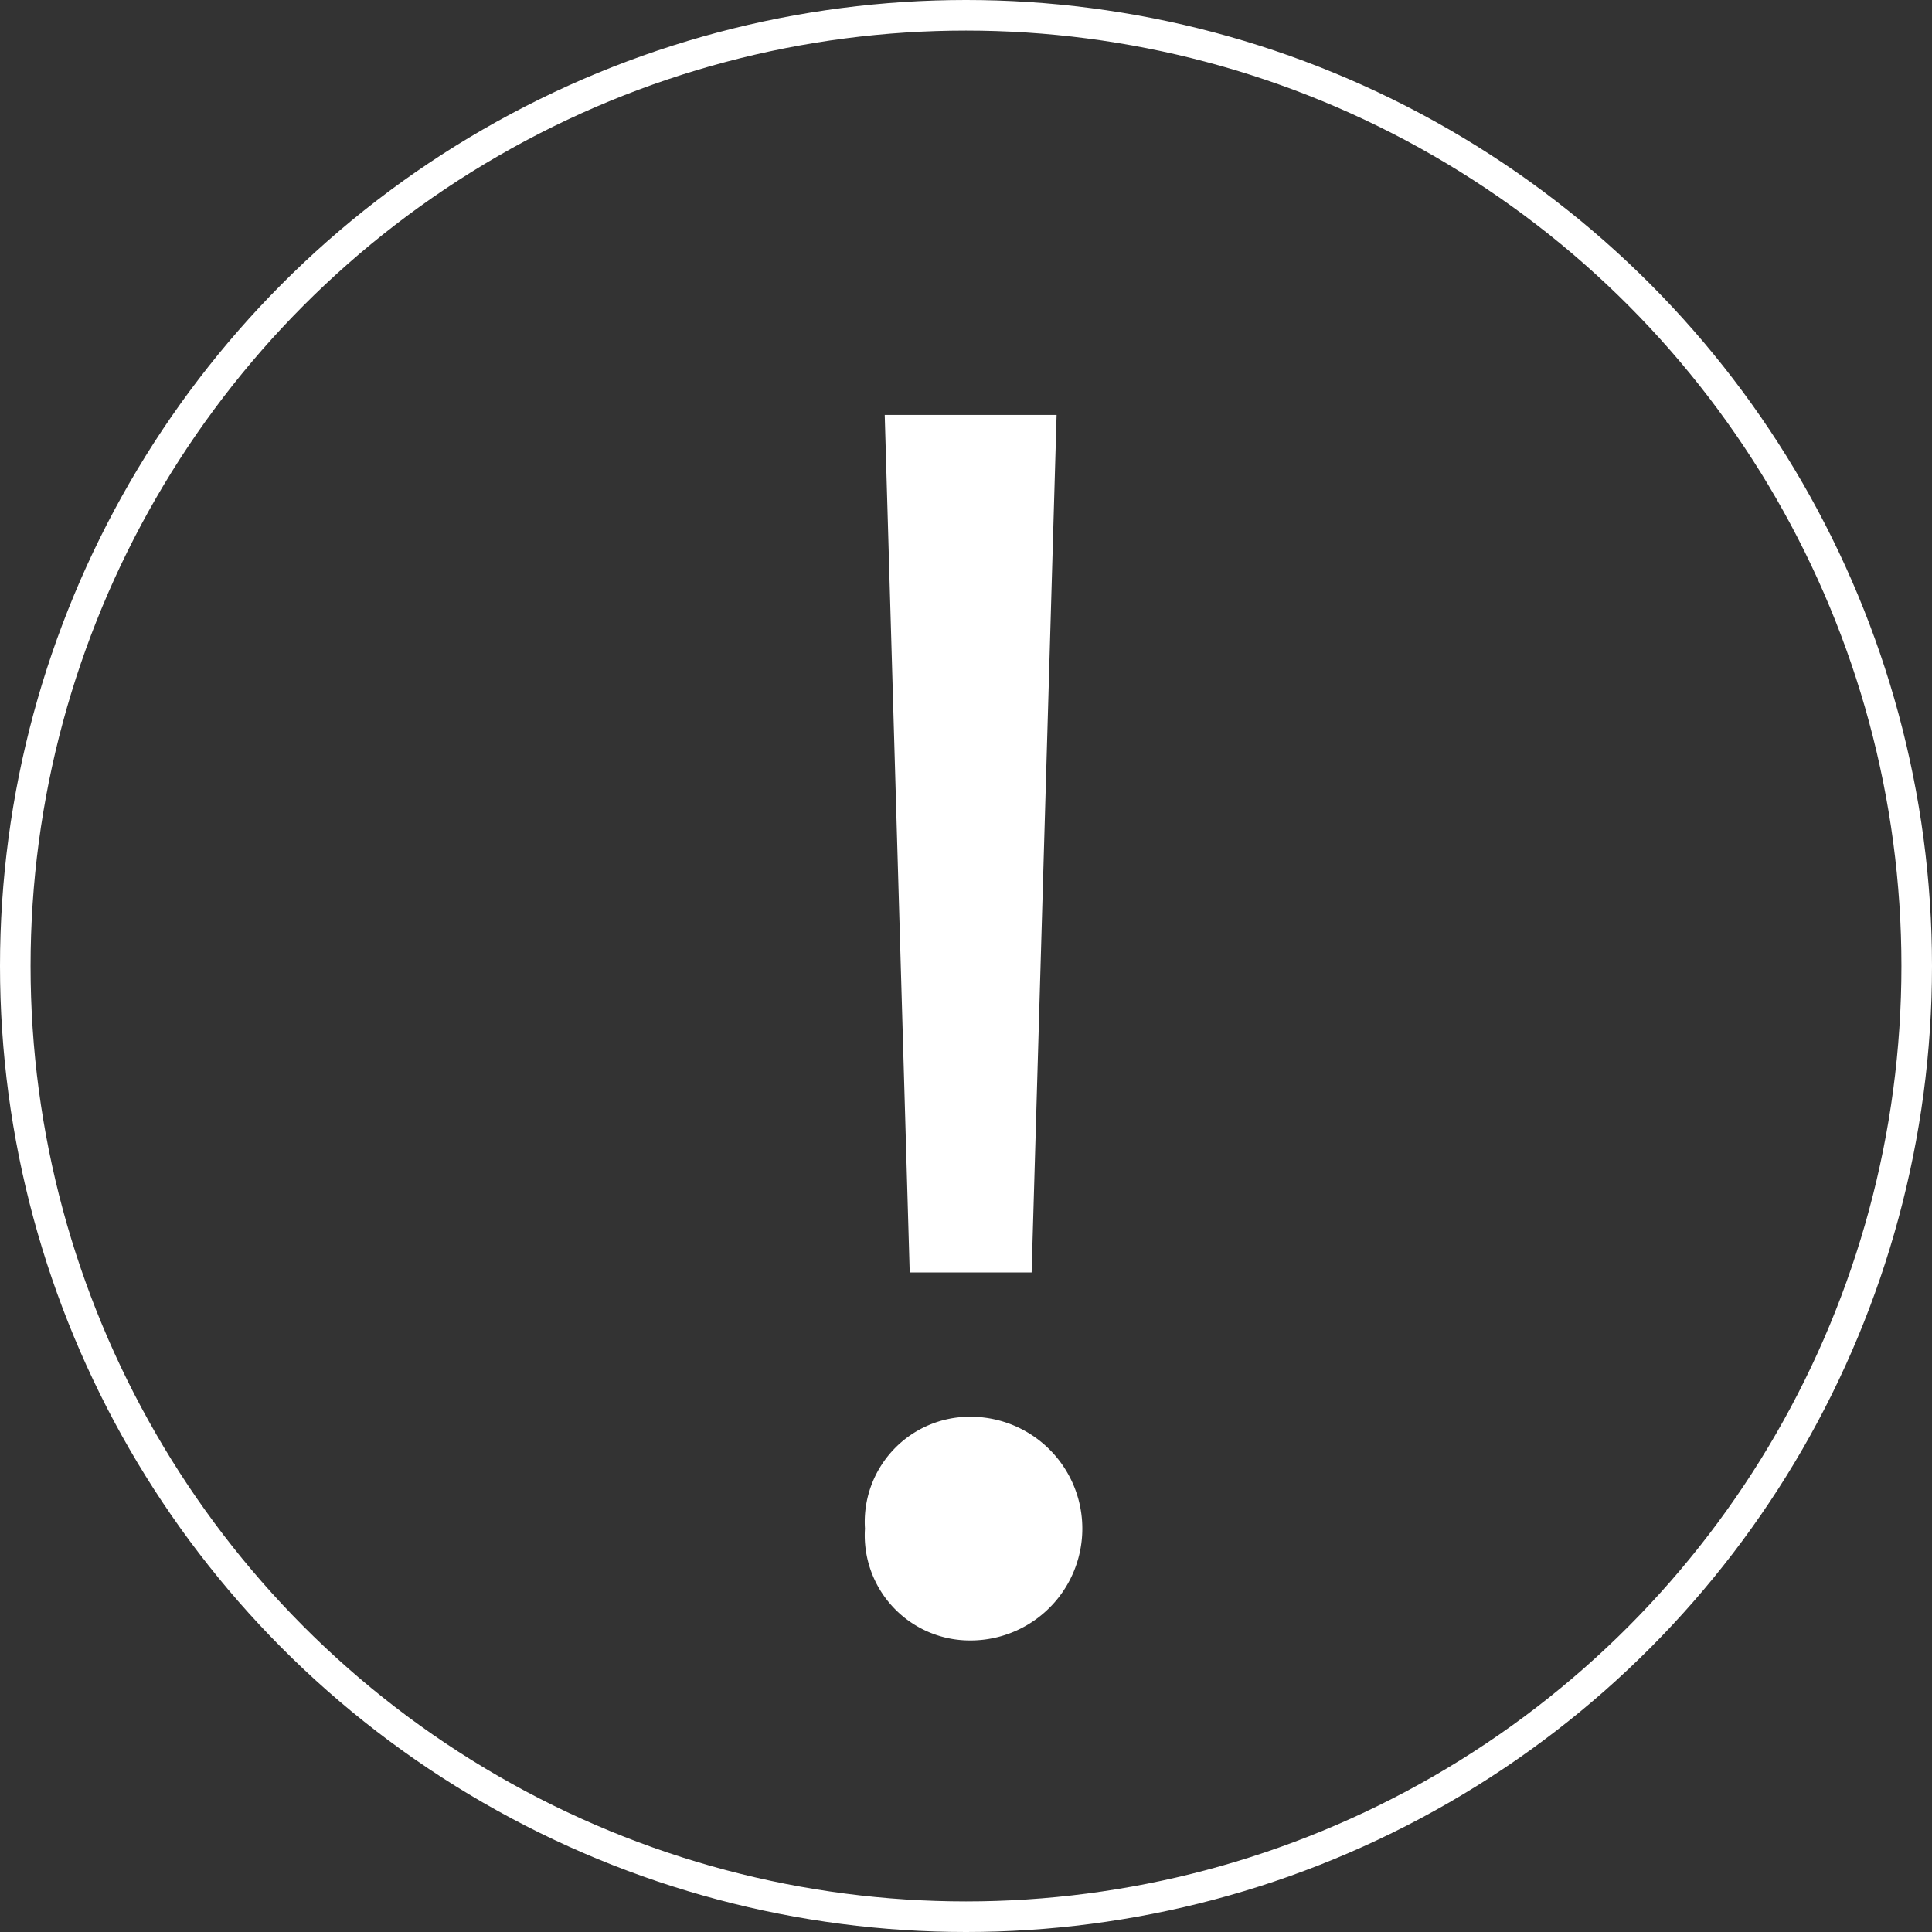
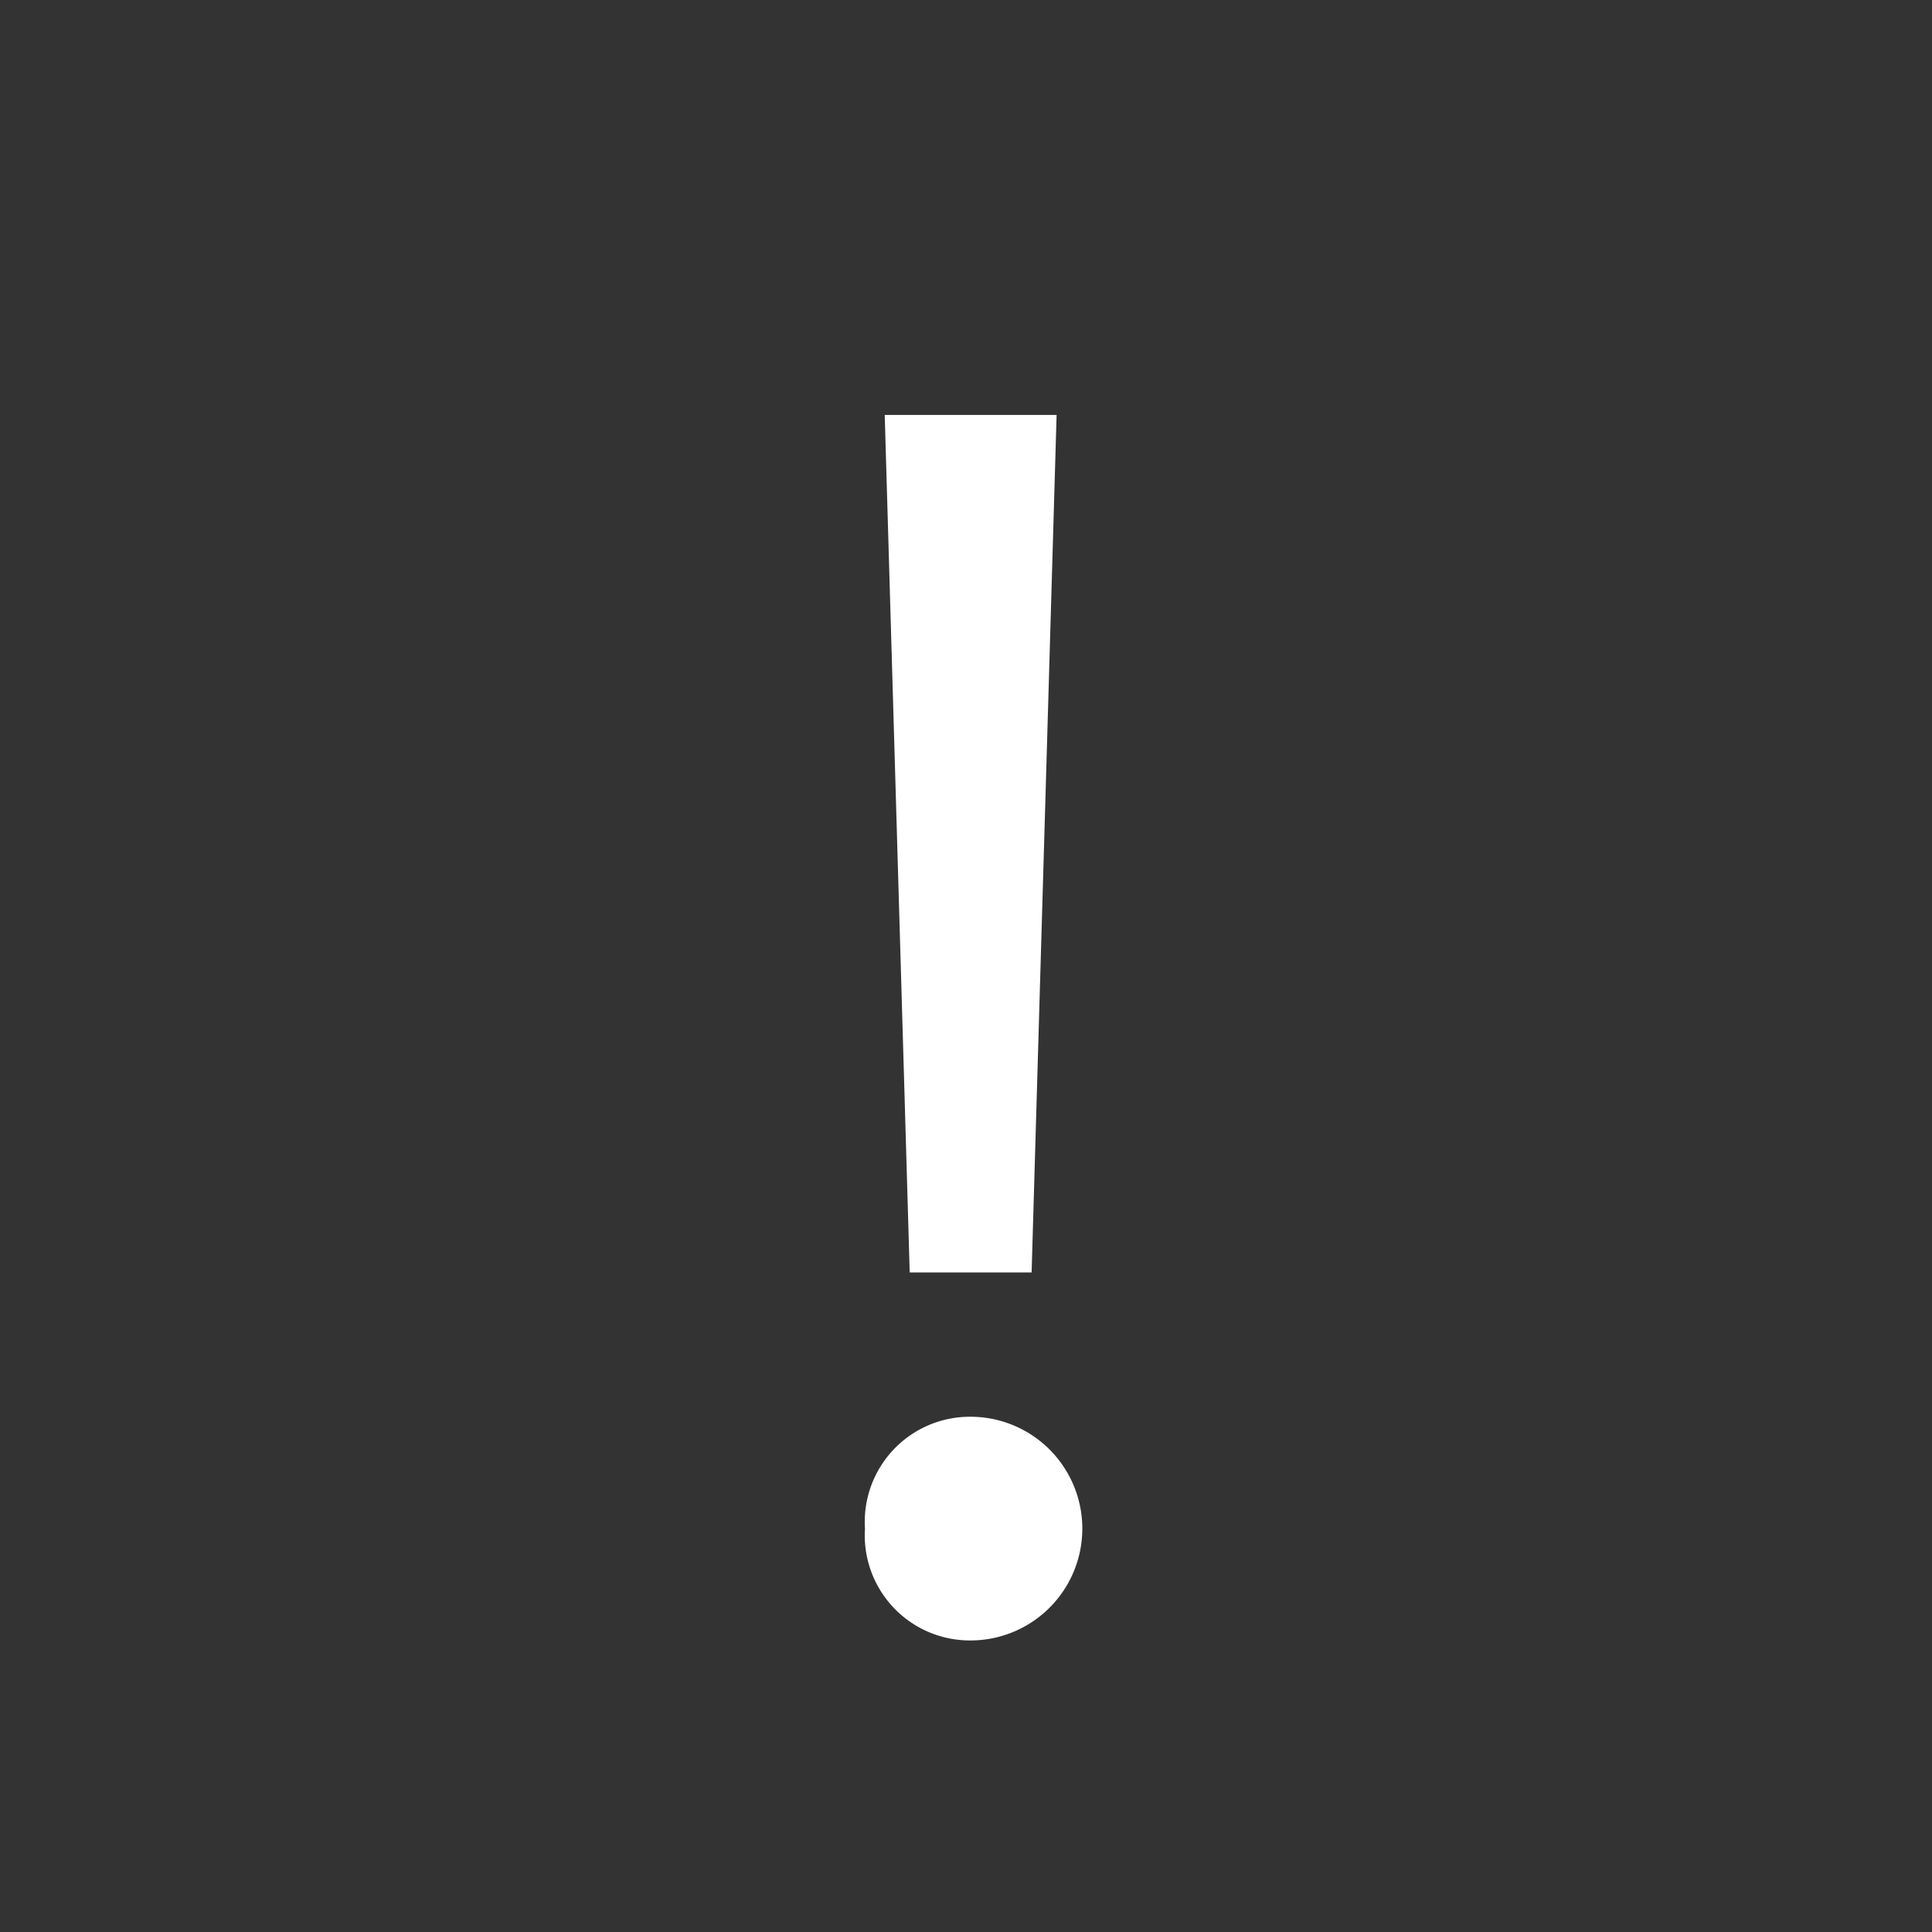
<svg xmlns="http://www.w3.org/2000/svg" viewBox="0 0 51.82 51.82">
  <rect x="0" y="0" width="51.82" height="51.82" fill="#333333" stroke="none" />
  <defs>
    <style>.cls-1{fill:#fff;}.cls-2{fill:none;stroke:#fff;stroke-miterlimit:10;stroke-width:0.82px;}</style>
  </defs>
  <g id="レイヤー_2" data-name="レイヤー 2">
    <g id="文字">
      <path class="cls-1" d="M23.2,41a2.82,2.82,0,0,1,2.83-3,3,3,0,0,1,0,6A2.82,2.82,0,0,1,23.2,41Zm1.2-6.87-.67-23h4.61l-.67,23Z" />
-       <circle class="cls-2" cx="25.91" cy="25.91" r="25.5" />
    </g>
  </g>
</svg>